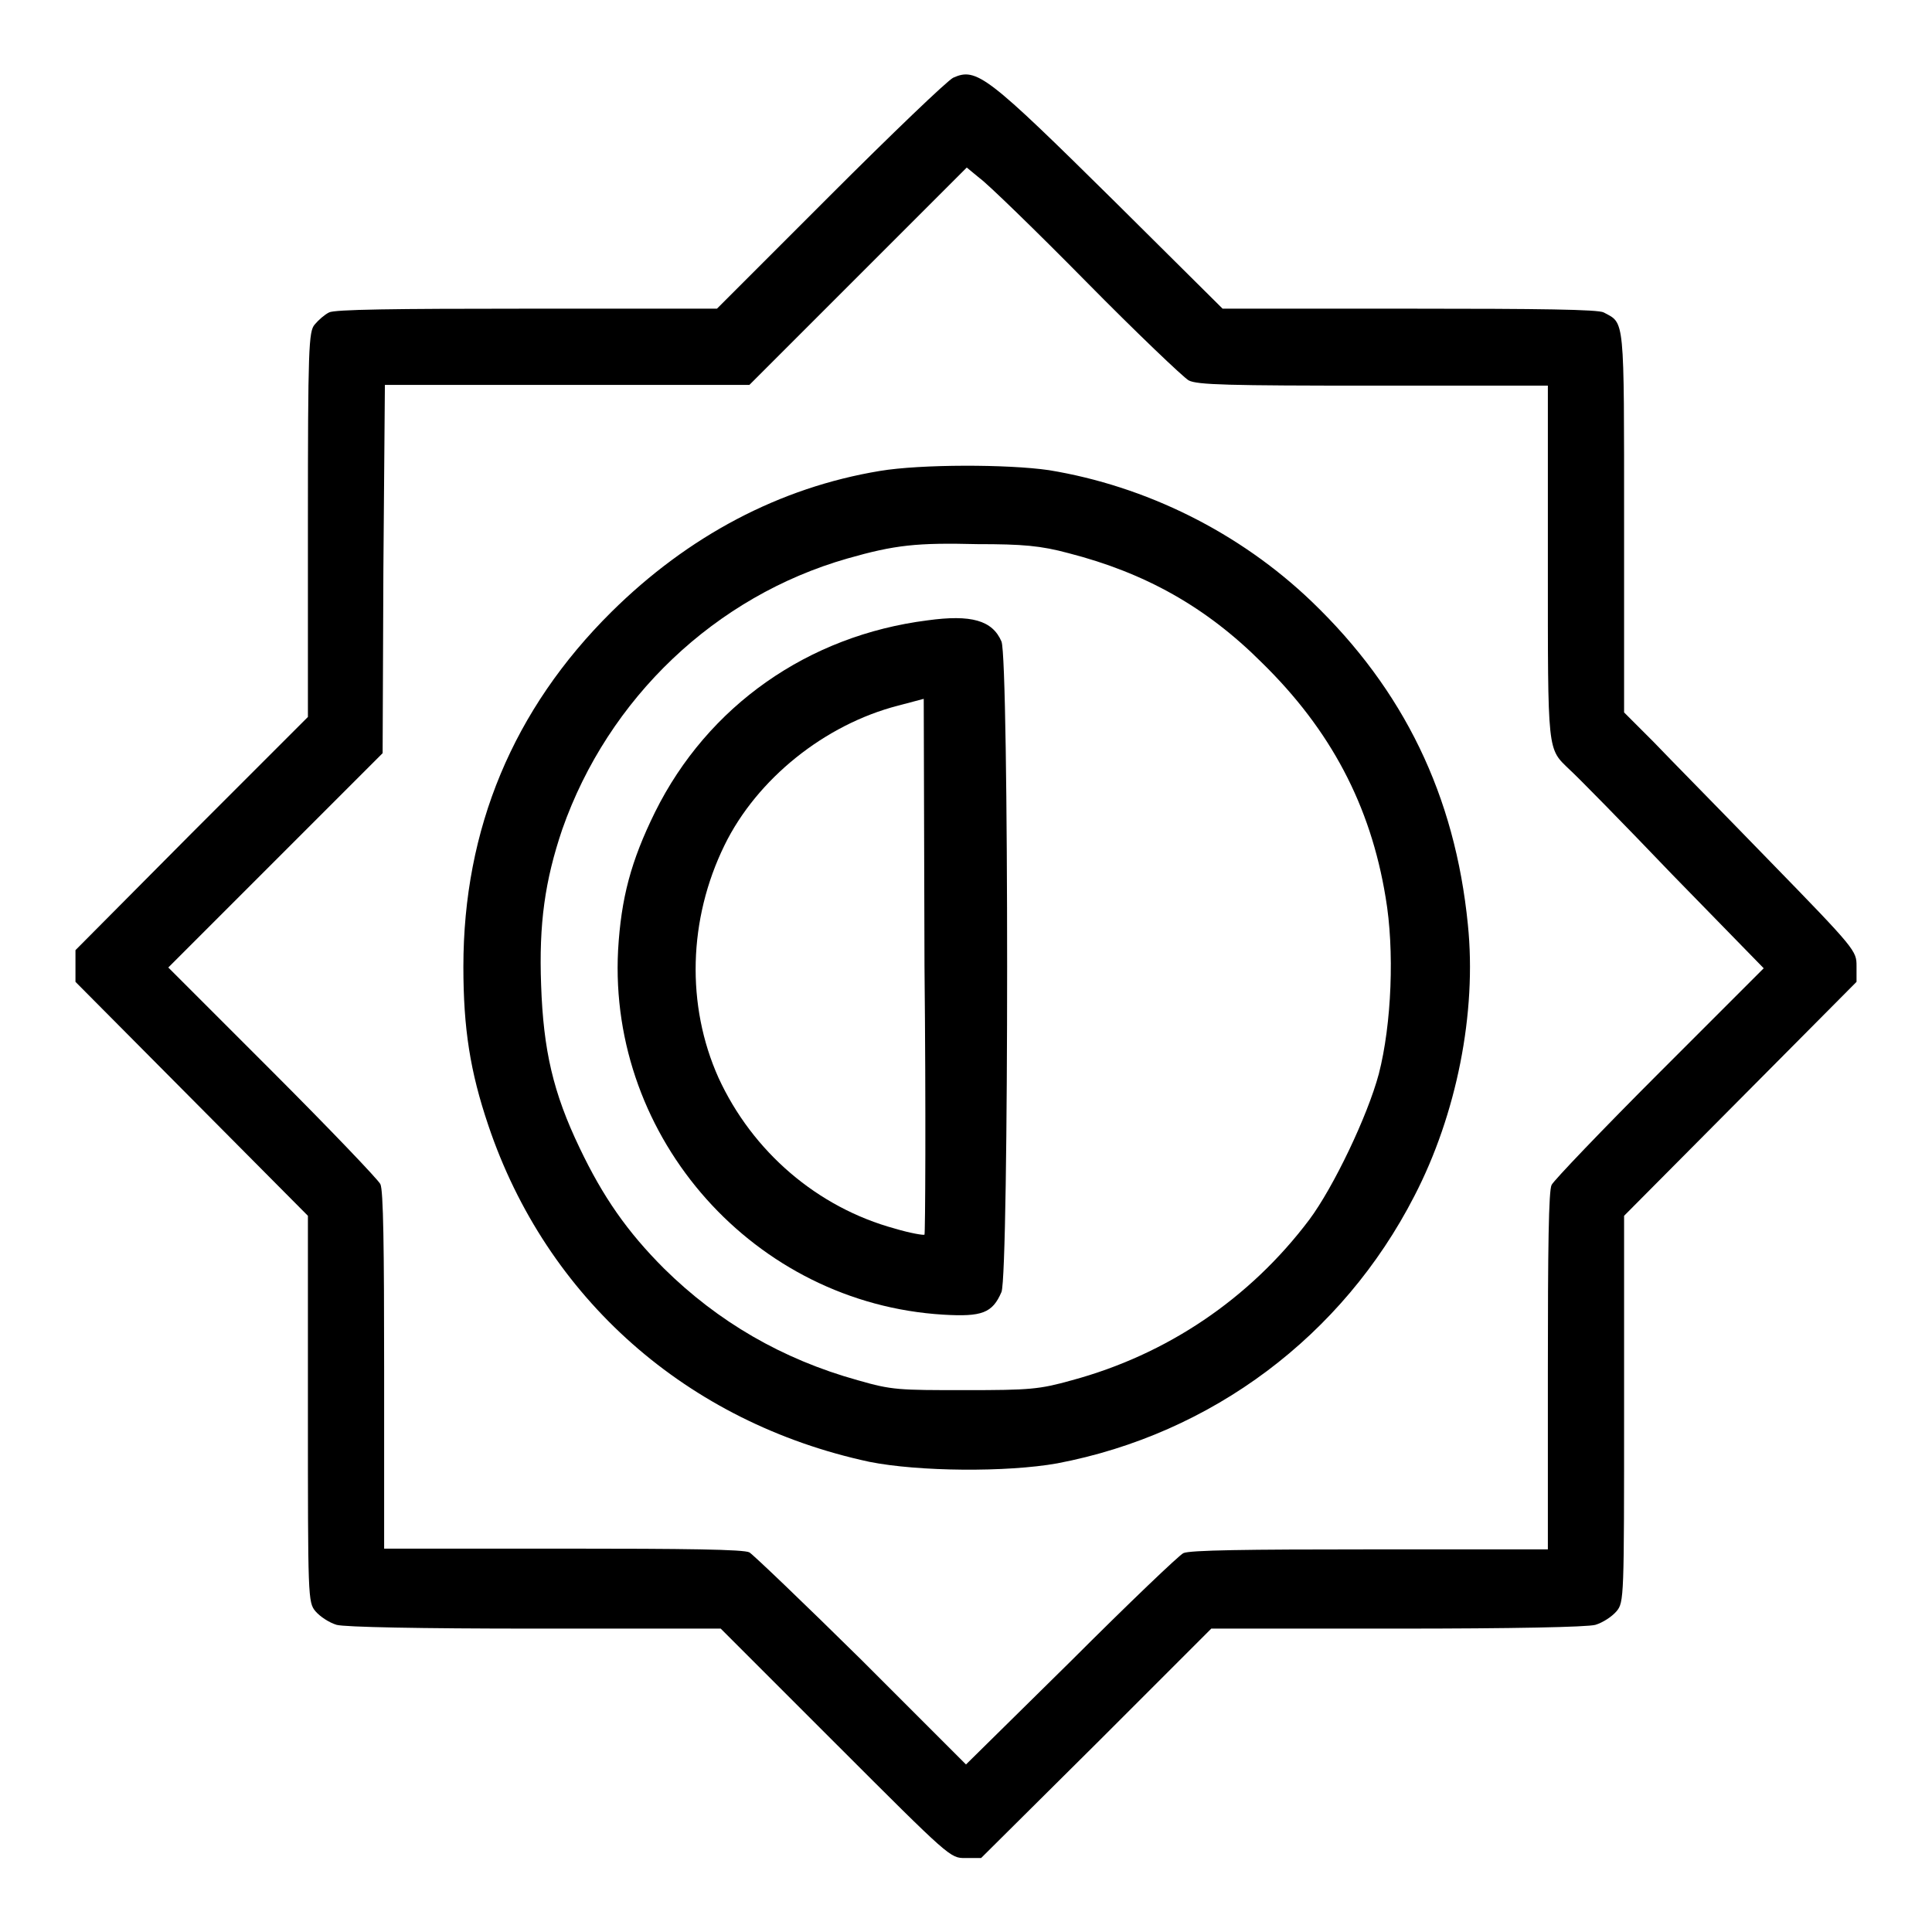
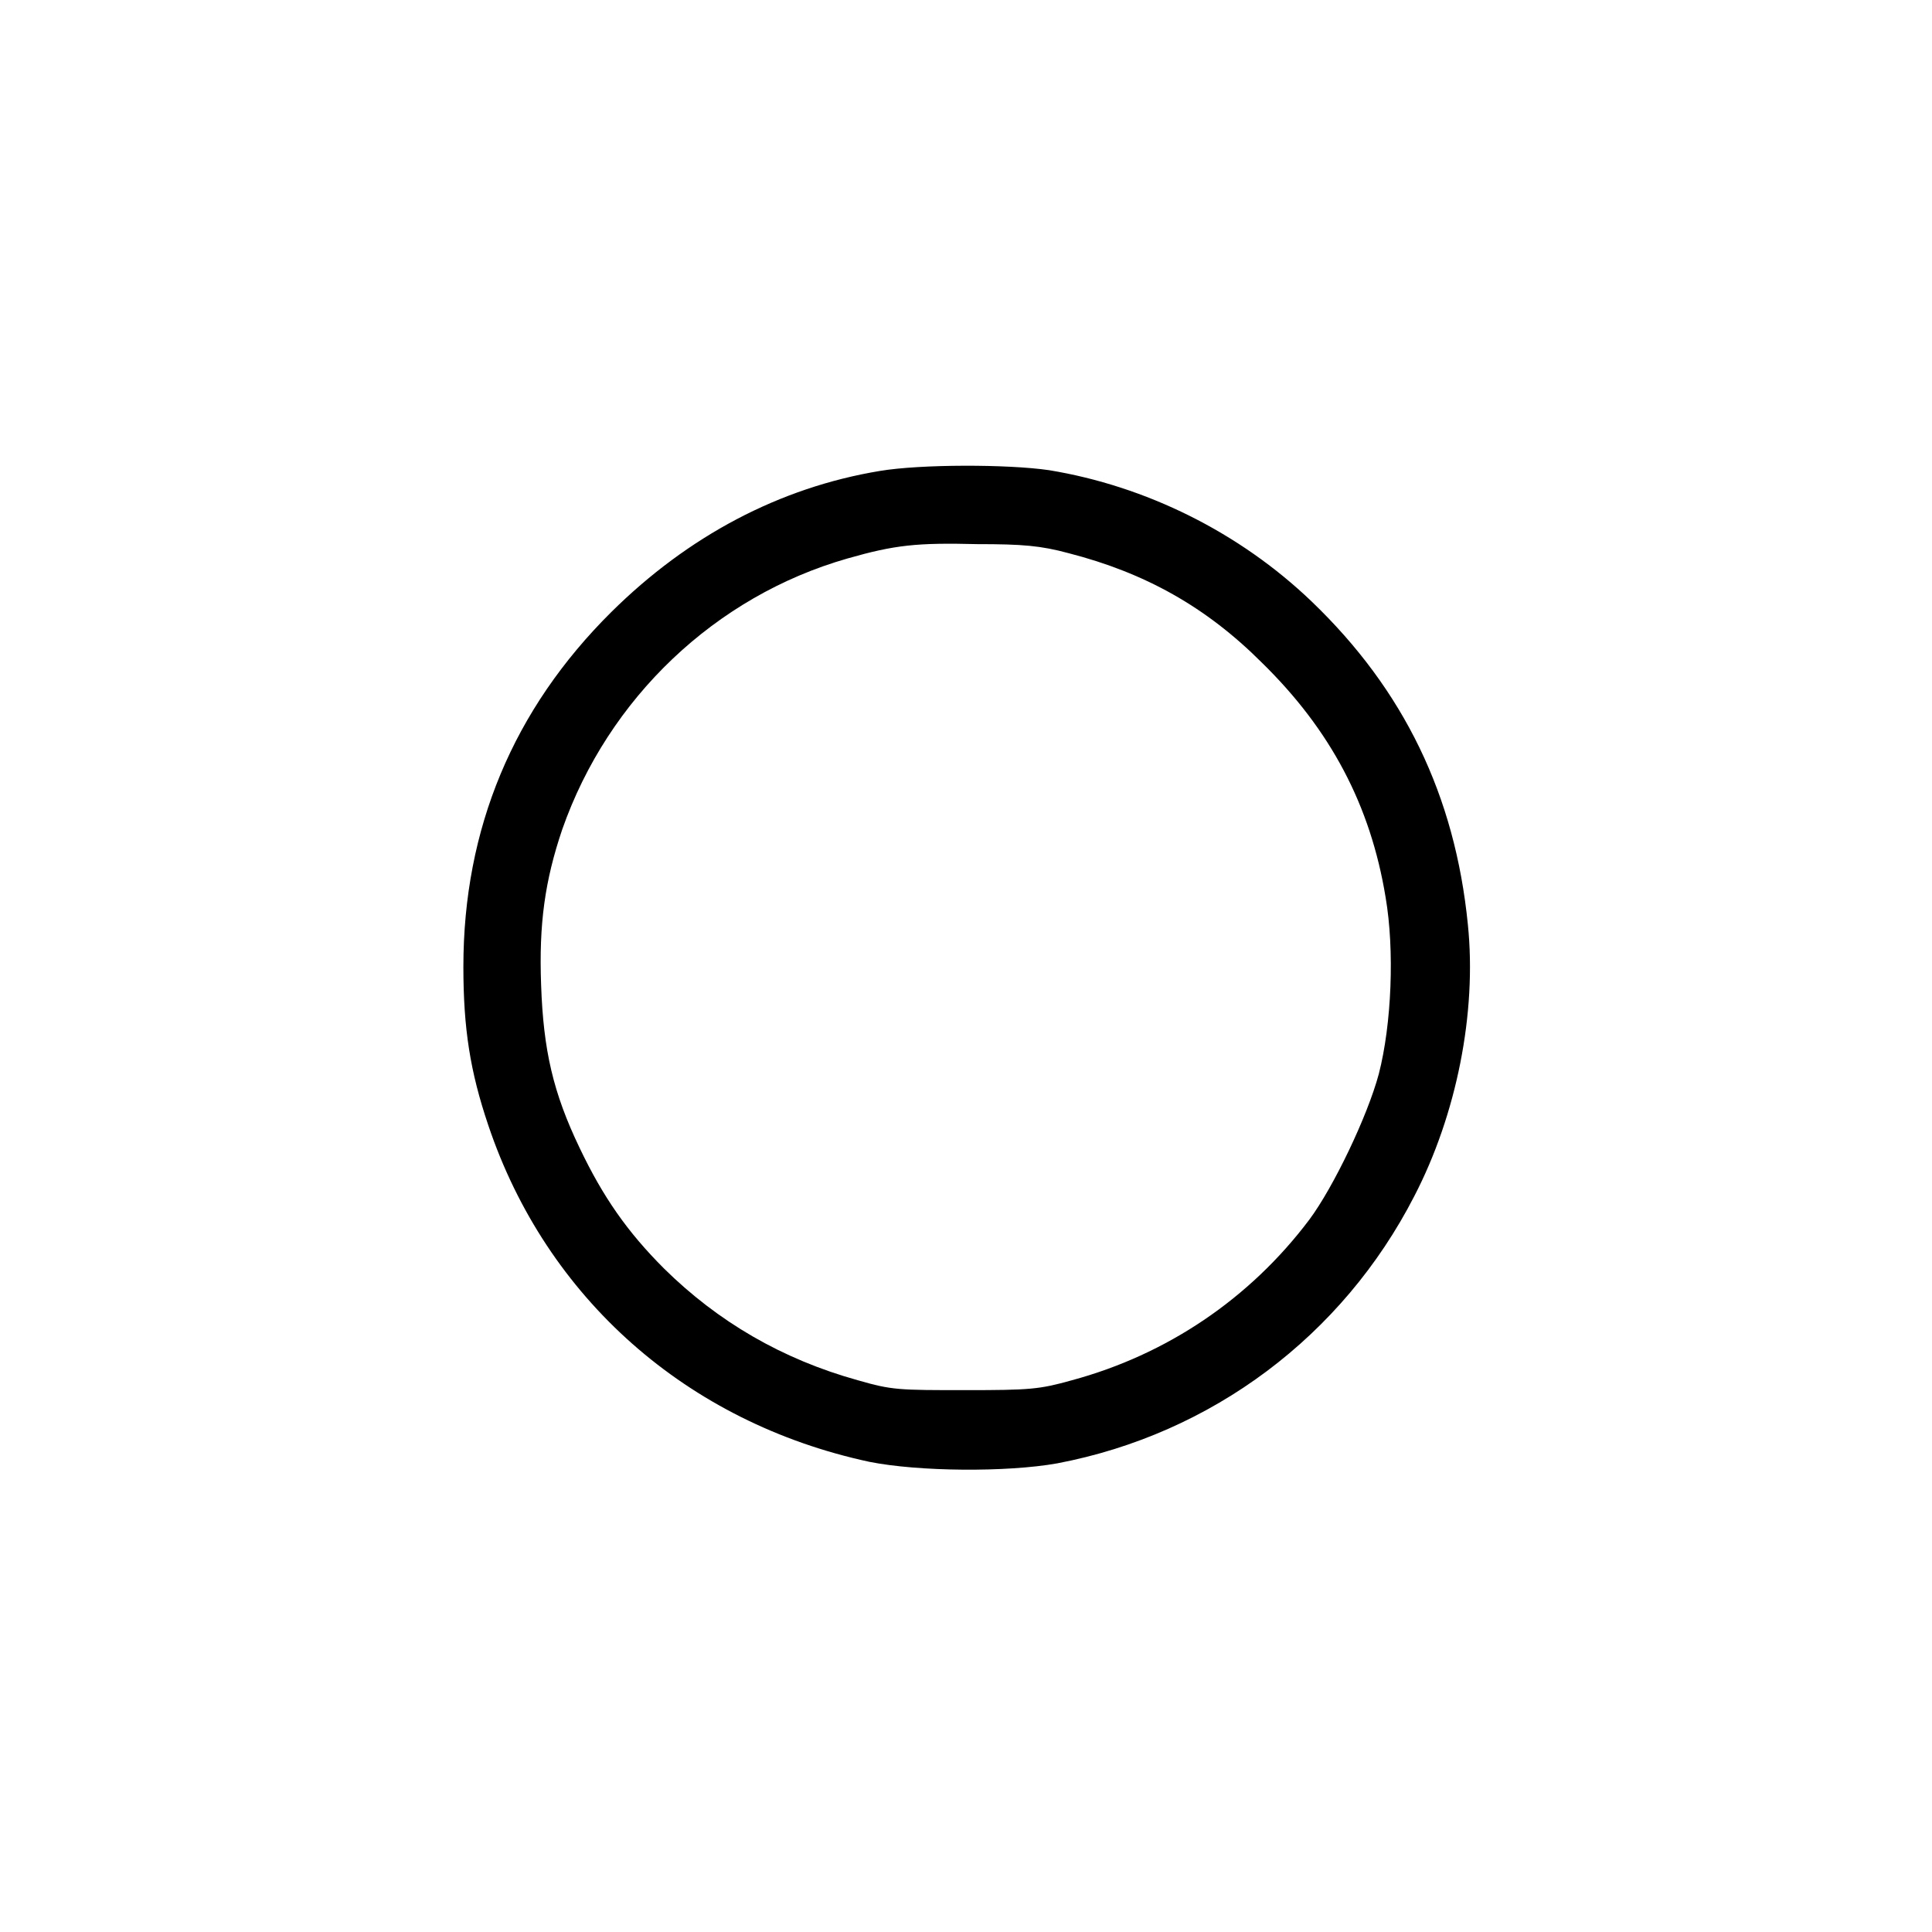
<svg xmlns="http://www.w3.org/2000/svg" version="1.1" x="0px" y="0px" viewBox="0 0 256 256" enable-background="new 0 0 256 256" xml:space="preserve">
  <g>
    <g>
      <g>
-         <path fill="#000000" d="M126.3,10.3c-0.8,0.4-8.1,7.4-16.4,15.7L95,40.9H69.8c-17.6,0-25.5,0.1-26.2,0.5c-0.6,0.3-1.4,1-1.9,1.6c-0.8,0.9-0.9,3.1-0.9,26.5v25.5l-15.4,15.4L10,125.9v2.1v2.1l15.4,15.5l15.4,15.5v25.6c0,25,0,25.6,1,26.8c0.6,0.7,1.8,1.5,2.8,1.8c1.1,0.3,11,0.5,26.3,0.5h24.6l15.2,15.2c15.2,15.2,15.2,15.2,17.2,15.2h2.1l15.3-15.2l15.2-15.2h24.6c15.4,0,25.2-0.2,26.3-0.5c1-0.3,2.2-1.1,2.8-1.8c1-1.2,1-1.8,1-26.8v-25.6l15.4-15.5l15.4-15.5v-2.1c0-2-0.1-2.2-11.5-13.9c-6.4-6.6-13.3-13.6-15.4-15.8l-3.9-3.9V69.3c0-27.6,0.1-26.4-2.7-27.9c-0.7-0.4-8.5-0.5-25.7-0.5H162l-14.2-14.1C130.8,10,129.4,8.9,126.3,10.3z M143.9,37.3c6.7,6.8,12.9,12.7,13.6,13.1c1.1,0.6,5.3,0.7,24.5,0.7h23.1v23.4c0,25.6-0.1,24.6,2.9,27.5c0.9,0.8,7,7,13.6,13.9l12.1,12.4l-13.8,13.8c-7.6,7.6-14,14.3-14.3,14.9c-0.4,0.7-0.5,8.4-0.5,24.7v23.6h-23.6c-16.3,0-23.9,0.1-24.7,0.5c-0.6,0.3-7.3,6.7-14.9,14.3L128,233.8L114.2,220c-7.7-7.6-14.4-14-14.9-14.3c-0.7-0.4-8.4-0.5-24.7-0.5H50.9v-23.6c0-16.3-0.1-23.9-0.5-24.7c-0.3-0.6-6.7-7.3-14.3-14.9l-13.8-13.8l14.2-14.2l14.2-14.2l0.1-24.3L51,51h24.1h24.2l14.4-14.4l14.4-14.4l1.7,1.4C130.8,24.3,137.2,30.5,143.9,37.3z" />
        <path fill="#000000" d="M116.6,62.4C103.3,64.6,91.2,71,81,81.1c-13,12.9-19.6,28.7-19.6,47c0,8.2,0.9,13.9,3.3,21c7.7,22.9,26.3,39.4,50.5,44.6c6.5,1.3,18.2,1.4,24.9,0.2c20.5-3.9,37.8-16.9,47.3-35.4c5.6-10.8,8.3-24.3,7.1-36c-1.7-17.1-8.5-31.1-20.7-42.8c-9.6-9.2-22-15.3-34.8-17.4C133.5,61.5,122,61.5,116.6,62.4z M141.6,73.3c10.1,2.6,18.2,7.1,25.6,14.5c9.1,8.9,14.4,18.9,16.4,31.1c1.2,7,0.8,16.8-0.9,23.4c-1.5,5.6-6,15-9.2,19.3c-7.9,10.5-18.9,17.9-31.5,21.3c-4.3,1.2-5.5,1.3-14.1,1.3c-8.8,0-9.7,0-14.2-1.3c-10.1-2.8-18.6-7.8-25.7-14.8c-4.9-4.9-8.1-9.5-11.2-16c-3.5-7.3-4.8-12.9-5.1-21.6c-0.3-8.1,0.5-13.8,2.8-20.6c6.1-17.4,20.3-30.9,37.8-35.9c6.3-1.8,9.2-2.1,17.2-1.9C135.5,72.1,137.9,72.3,141.6,73.3z" />
-         <path fill="#000000" d="M122.9,82.2c-15.8,2-29.1,11.3-36.1,25.4c-3.2,6.5-4.5,11.4-4.9,18.3c-1.3,25,18.1,46.8,43.1,48.3c5.1,0.3,6.5-0.2,7.7-3c1-2.5,1-83.8,0-86.2C131.5,82.2,128.7,81.4,122.9,82.2z M122.5,163.6c-0.1,0.1-1.9-0.2-3.9-0.8c-10.3-2.8-18.9-10.2-23.4-20c-4.3-9.6-4-21,0.8-30.8c4.3-8.8,13.3-16,23-18.5l3.4-0.9l0.1,35.4C122.7,147.4,122.6,163.5,122.5,163.6z" />
      </g>
    </g>
  </g>
</svg>